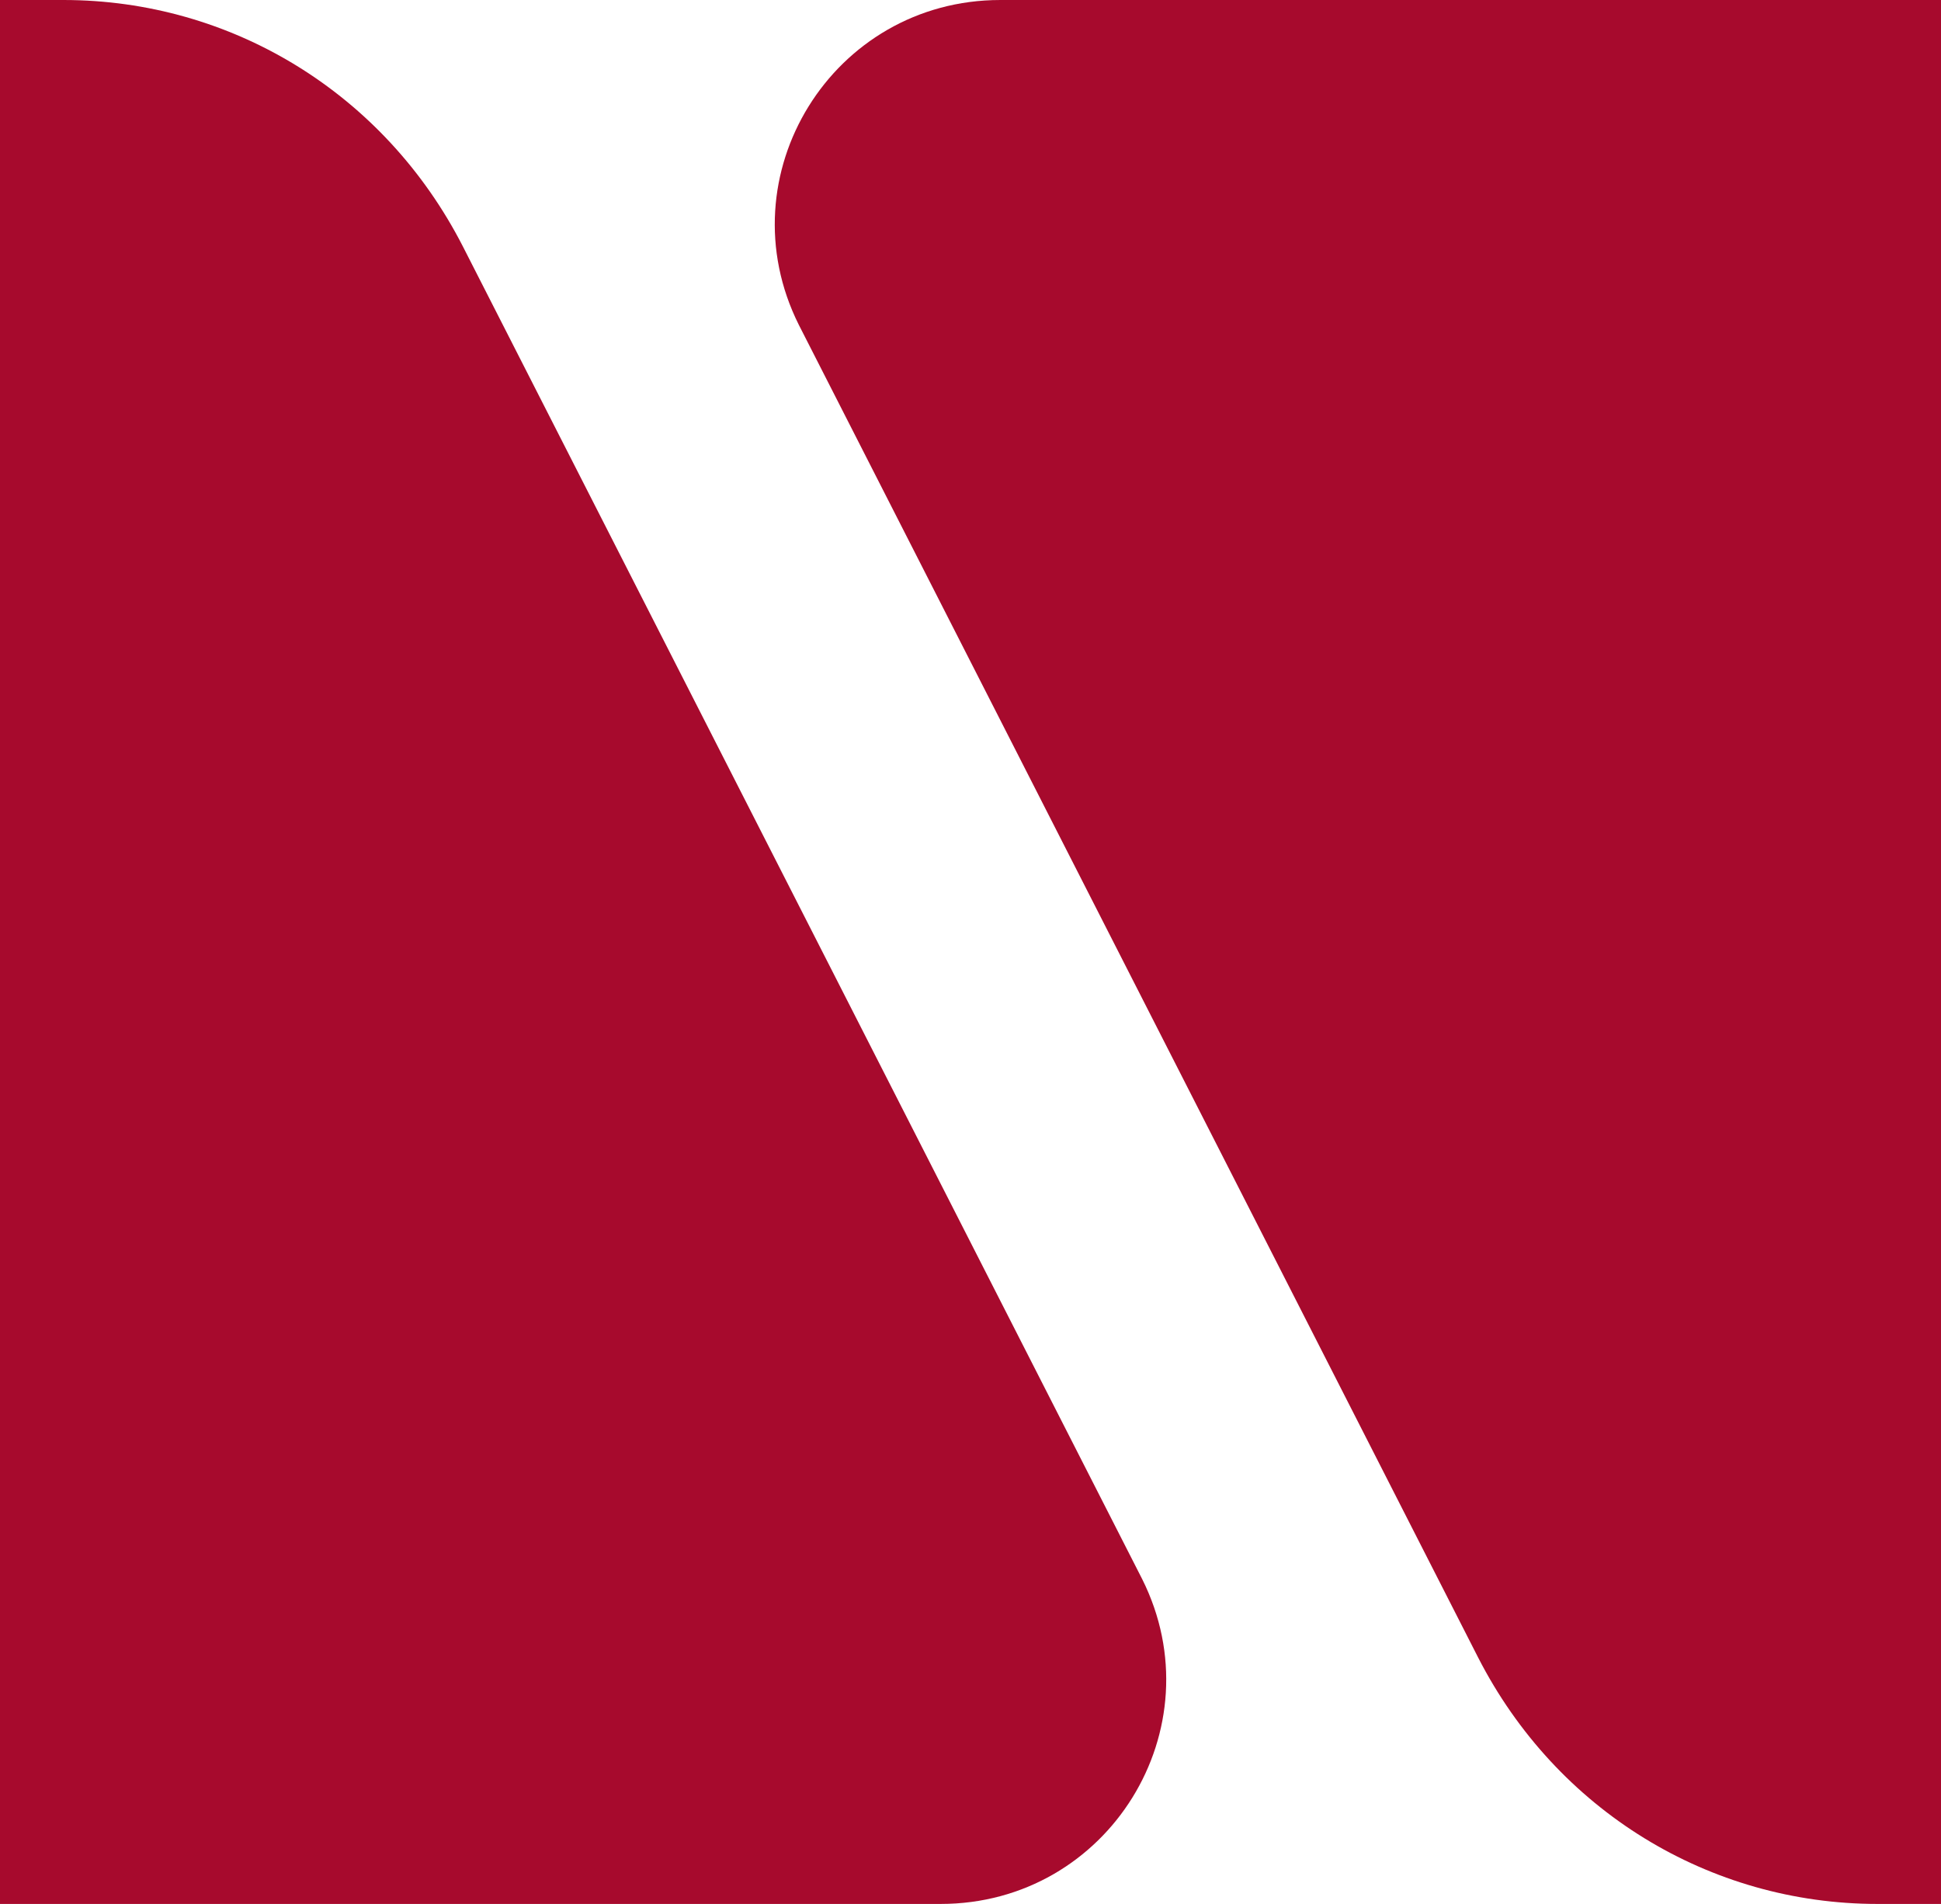
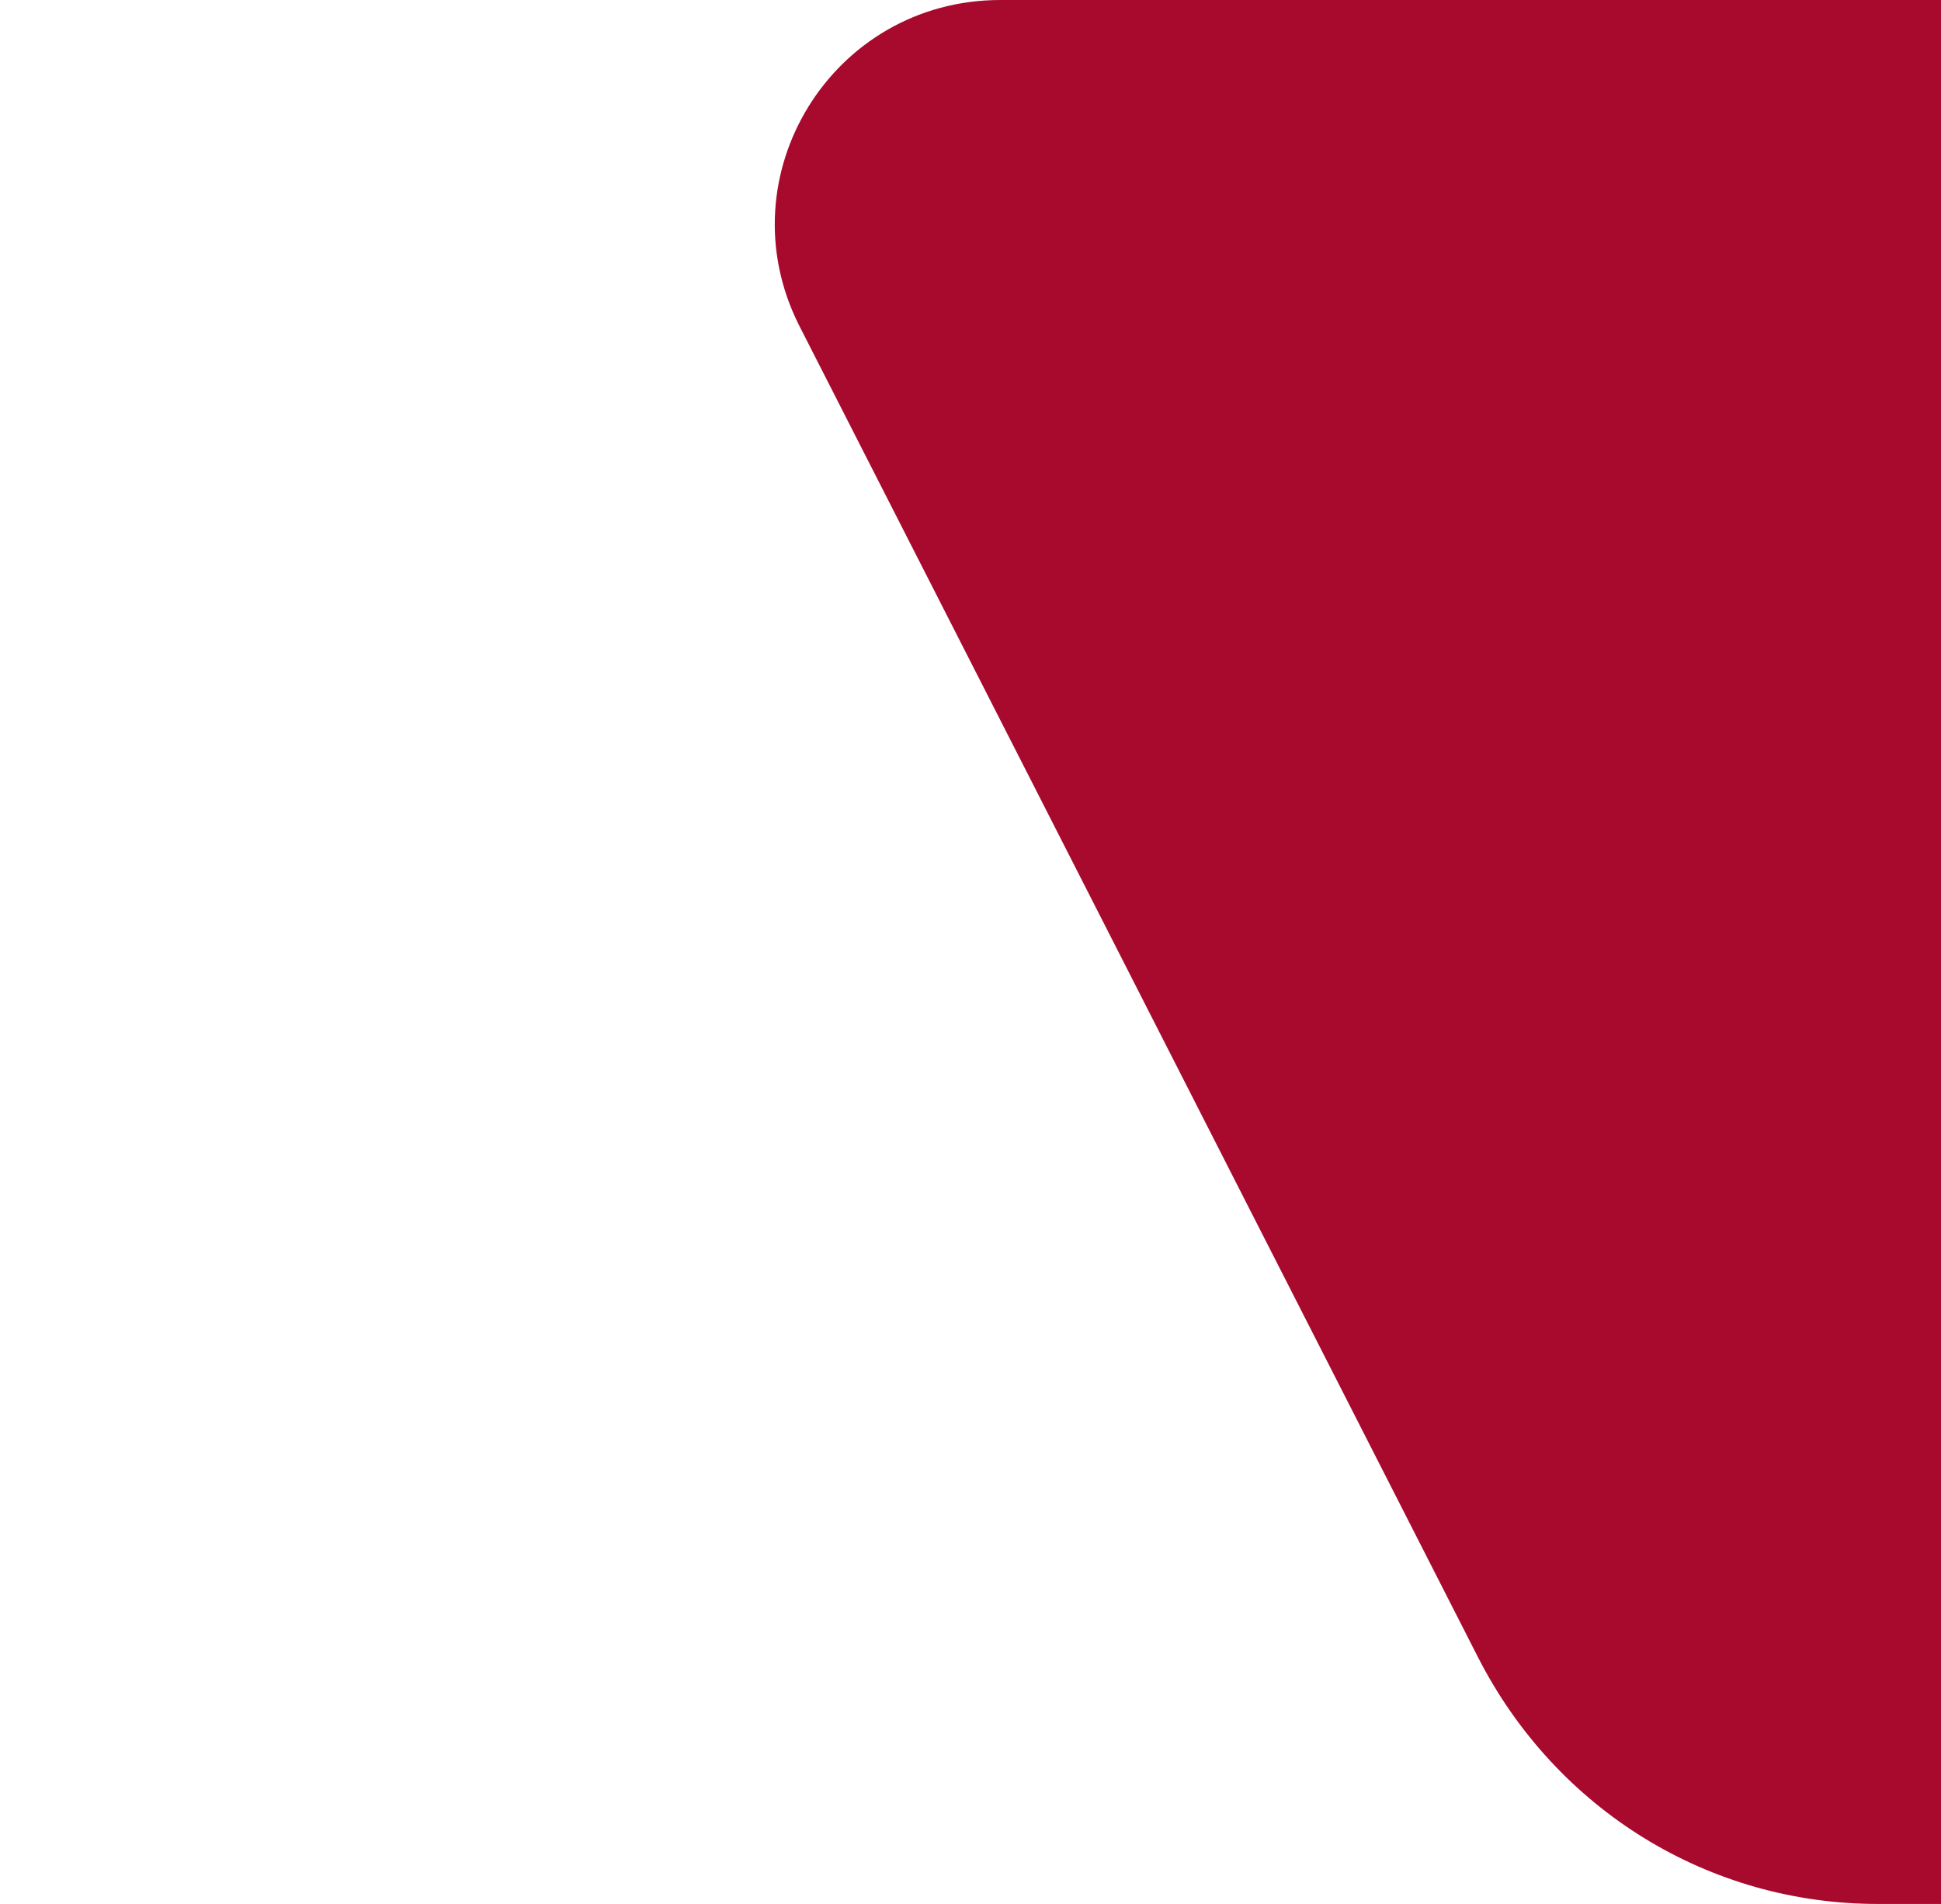
<svg xmlns="http://www.w3.org/2000/svg" version="1.2" viewBox="0 0 52 51" width="52" height="51">
  <title>image</title>
  <style>
		.s0 { fill: #a70a2d } 
	</style>
-   <path class="s0" d="m12.4 6.6c-2.1-4.1-6.2-6.6-10.7-6.6h-1.7v51h25.2c4.5 0 7.4-4.7 5.4-8.7z" />
  <path class="s0" d="m39.6 44.4c2.1 4.1 6.2 6.6 10.7 6.6h1.7v-51h-25.2c-4.5 0-7.4 4.7-5.4 8.7z" />
</svg>